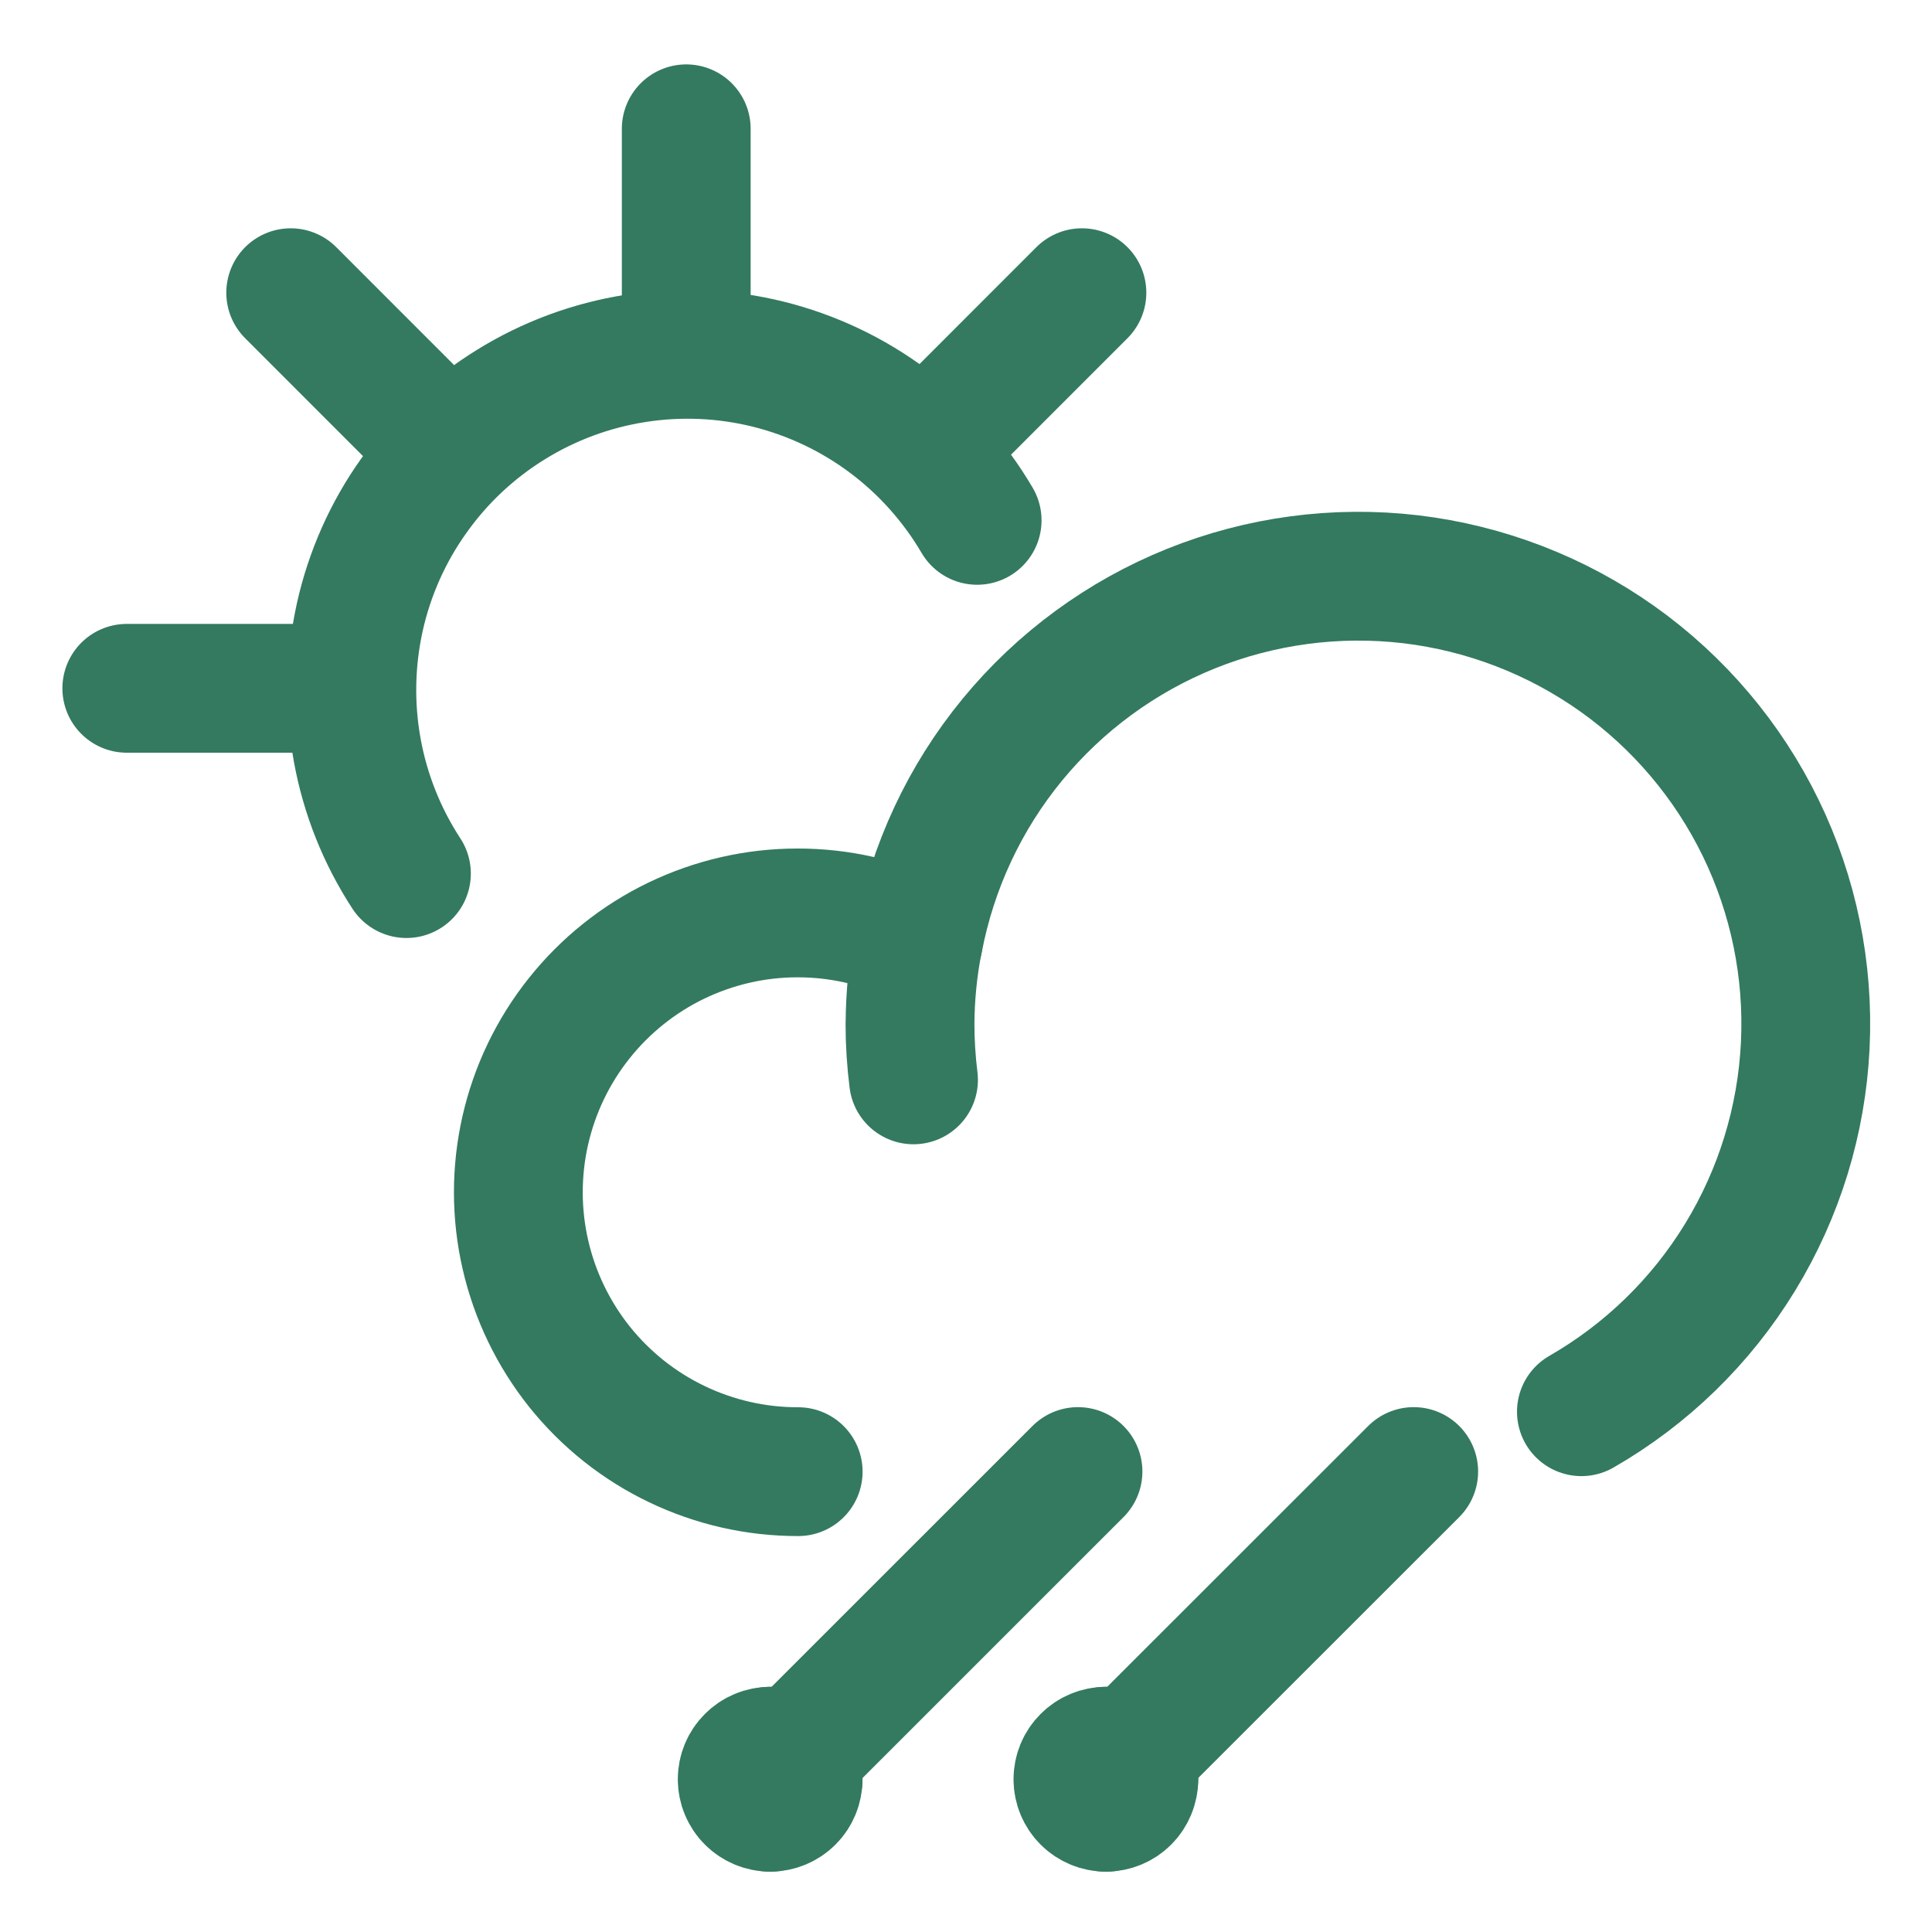
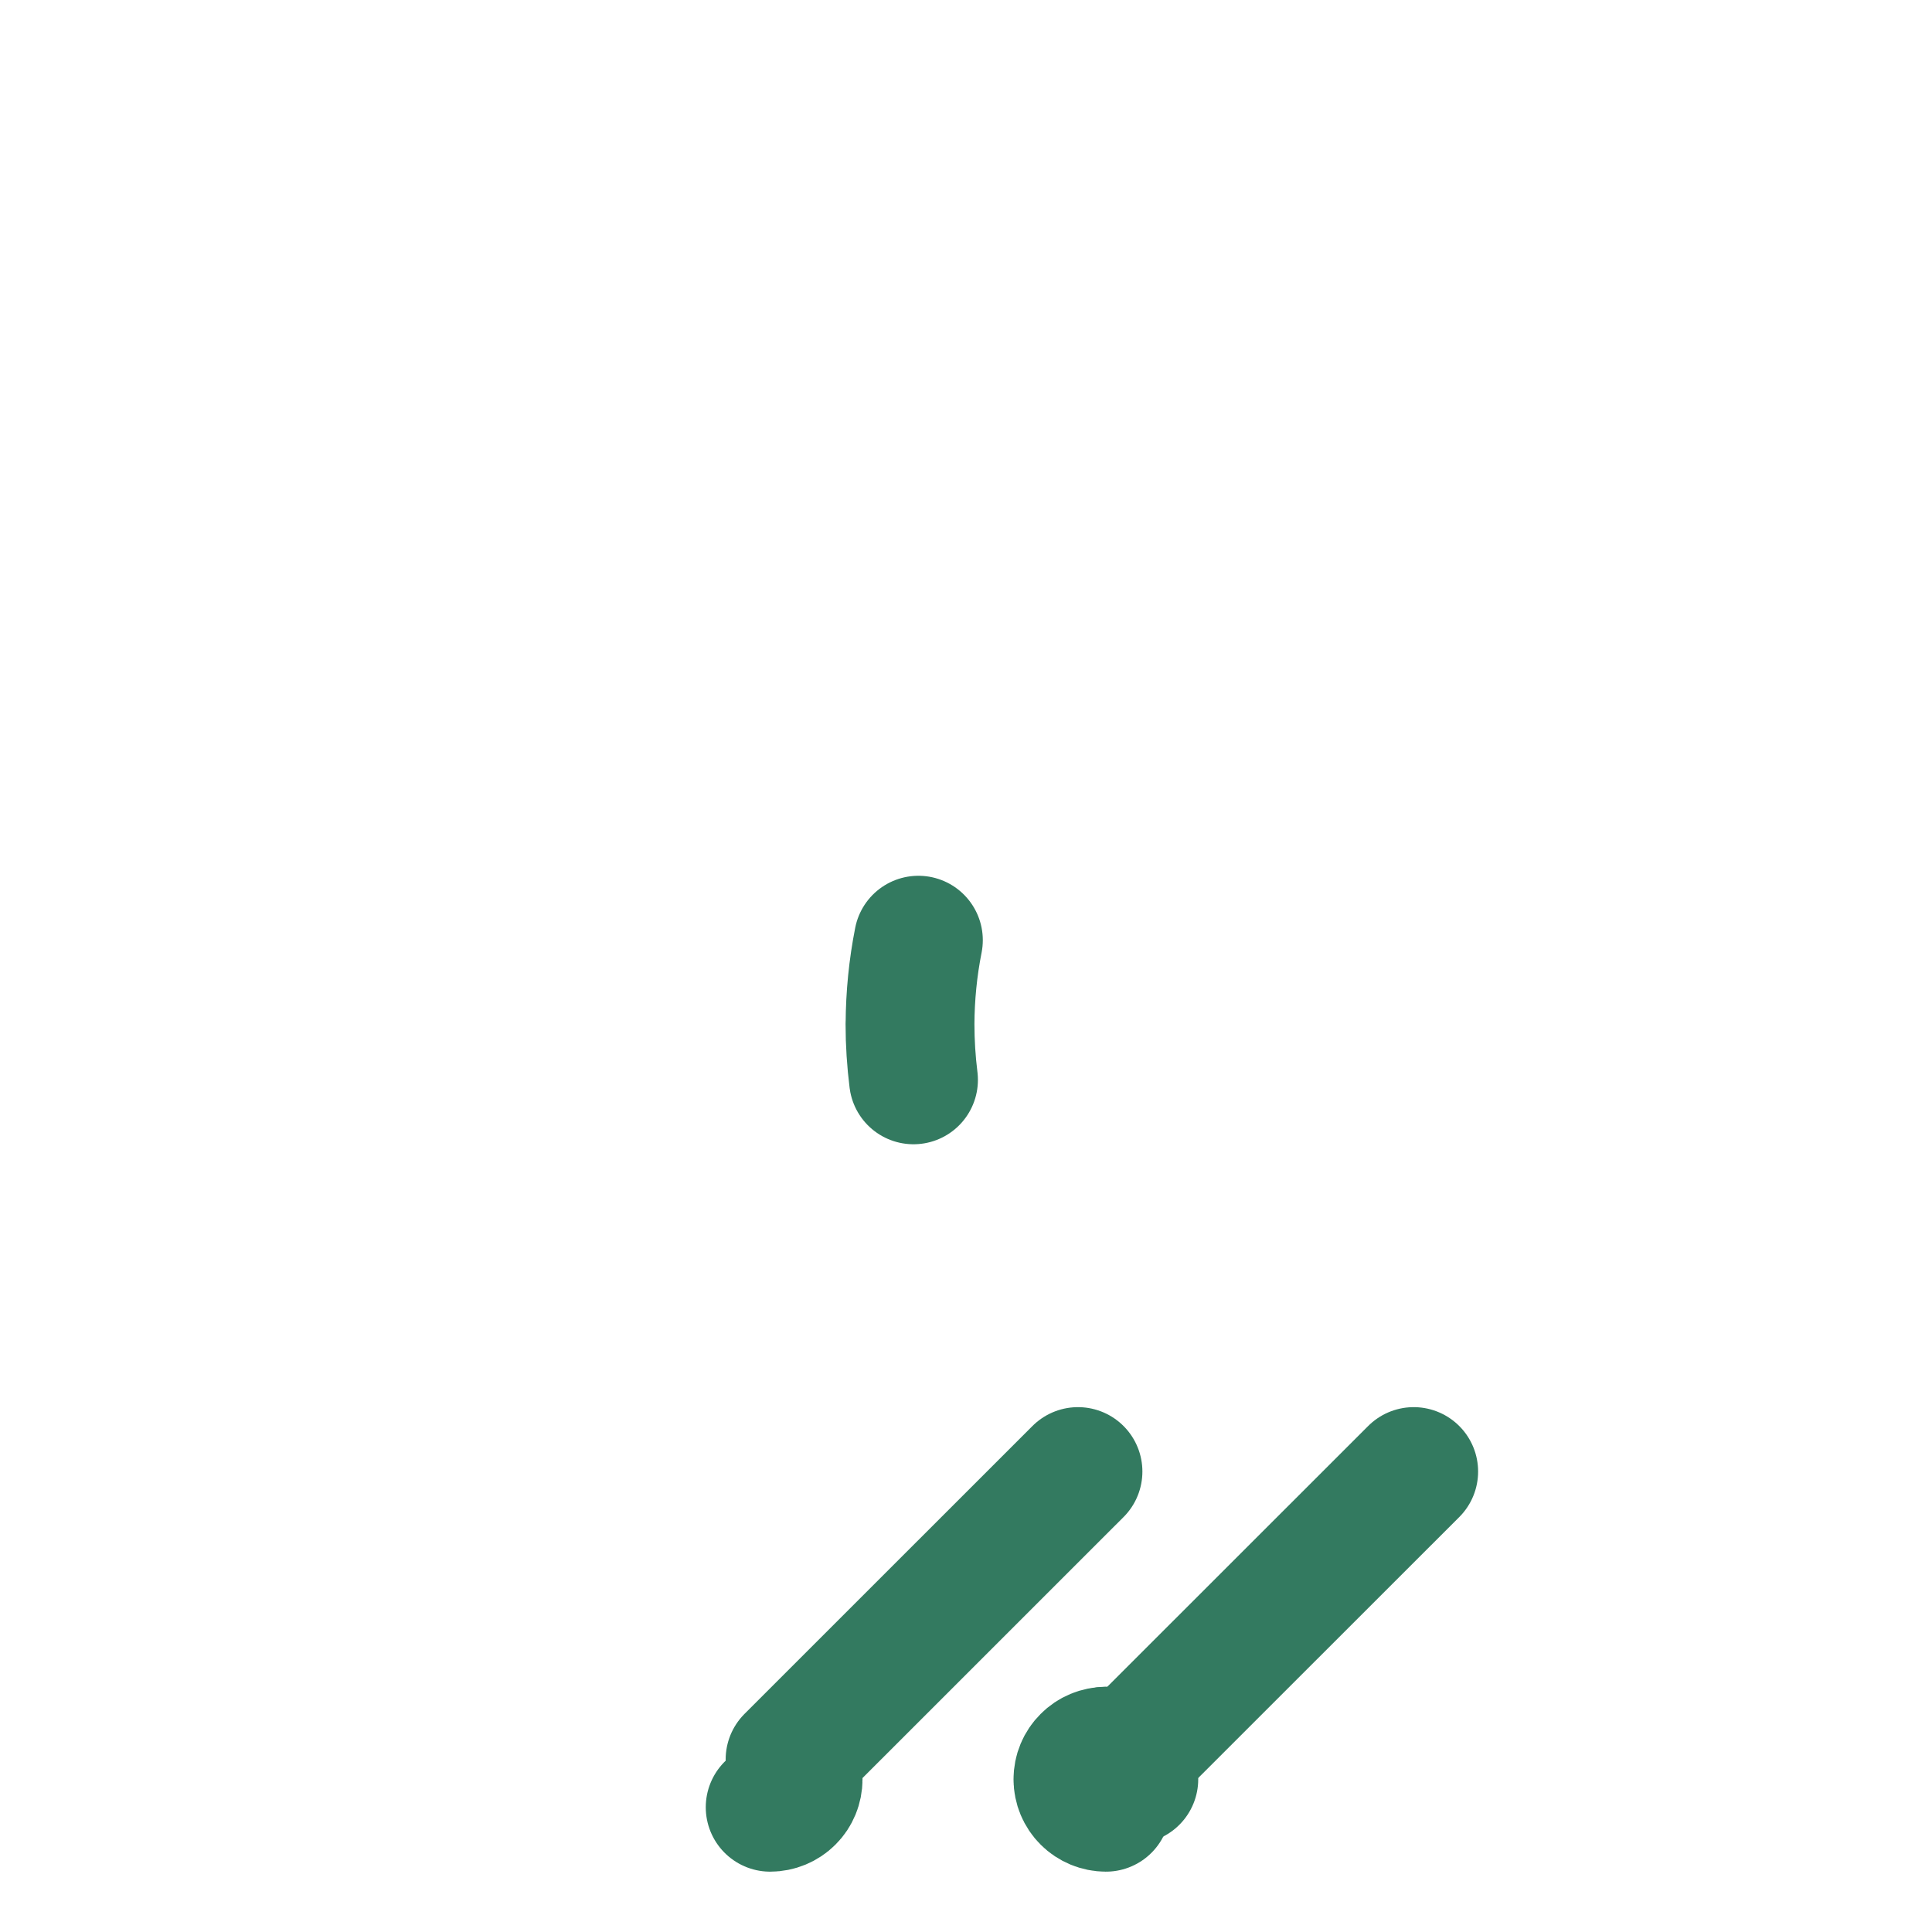
<svg xmlns="http://www.w3.org/2000/svg" width="30" height="30" fill="none" viewBox="0 0 30 30">
-   <path stroke="#337A60" stroke-linecap="round" stroke-linejoin="round" stroke-width="2" d="M10.656 5.475V2M5.444 10.688H1.969M14.344 7.002L16.8 4.545M6.97 7.002L4.514 4.545M6.311 13.565c-.38-.582-.64-1.234-.764-1.918-.124-.684-.11-1.386.04-2.065.151-.678.436-1.32.84-1.886.402-.567.914-1.048 1.505-1.413.59-.366 1.249-.61 1.936-.718.687-.108 1.388-.077 2.063.09.674.168 1.309.468 1.866.885.556.416 1.024.94 1.376 1.54M11.959 27.193c.115 0 .226.046.307.128.082.081.127.191.127.307" />
-   <path stroke="#337A60" stroke-linecap="round" stroke-linejoin="round" stroke-width="2" d="M11.525 27.628c0-.116.046-.226.128-.307.081-.082.192-.128.307-.128M11.96 28.063c-.115 0-.226-.046-.307-.127-.082-.081-.128-.192-.128-.307" />
  <path stroke="#337A60" stroke-linecap="round" stroke-linejoin="round" stroke-width="2" d="M12.393 27.629c0 .115-.045.226-.127.307-.081.081-.192.127-.307.127M17.172 27.193c.115 0 .226.046.307.128.082.081.127.191.127.307" />
  <path stroke="#337A60" stroke-linecap="round" stroke-linejoin="round" stroke-width="2" d="M16.738 27.628c0-.116.046-.226.128-.307.081-.082.192-.128.307-.128M17.173 28.063c-.115 0-.226-.046-.307-.127-.082-.081-.128-.192-.128-.307" />
-   <path stroke="#337A60" stroke-linecap="round" stroke-linejoin="round" stroke-width="2" d="M17.606 27.629c0 .115-.046.226-.127.307-.081.081-.192.127-.307.127M24.556 21.921c1.01-.58 1.858-1.406 2.465-2.4.608-.995.955-2.126 1.011-3.29.056-1.164-.181-2.323-.69-3.371-.51-1.048-1.275-1.952-2.224-2.627-.95-.675-2.054-1.1-3.211-1.238-1.157-.136-2.33.02-3.412.455-1.08.435-2.035 1.135-2.775 2.035-.74.9-1.24 1.972-1.458 3.117-.588-.282-1.231-.428-1.883-.426-.652 0-1.294.149-1.881.432-.587.284-1.102.697-1.507 1.207-.406.51-.691 1.105-.835 1.74-.144.636-.143 1.296.003 1.93.146.636.434 1.23.84 1.739.408.509.924.92 1.512 1.201.588.282 1.231.428 1.883.427" />
  <path stroke="#337A60" stroke-linecap="round" stroke-linejoin="round" stroke-width="2" d="M14.13 15.9c0 .29.019.58.055.868-.036-.288-.054-.578-.054-.869.002-.436.045-.871.13-1.3M16.739 22.85l-4.471 4.47M21.952 22.85l-4.472 4.47" />
</svg>